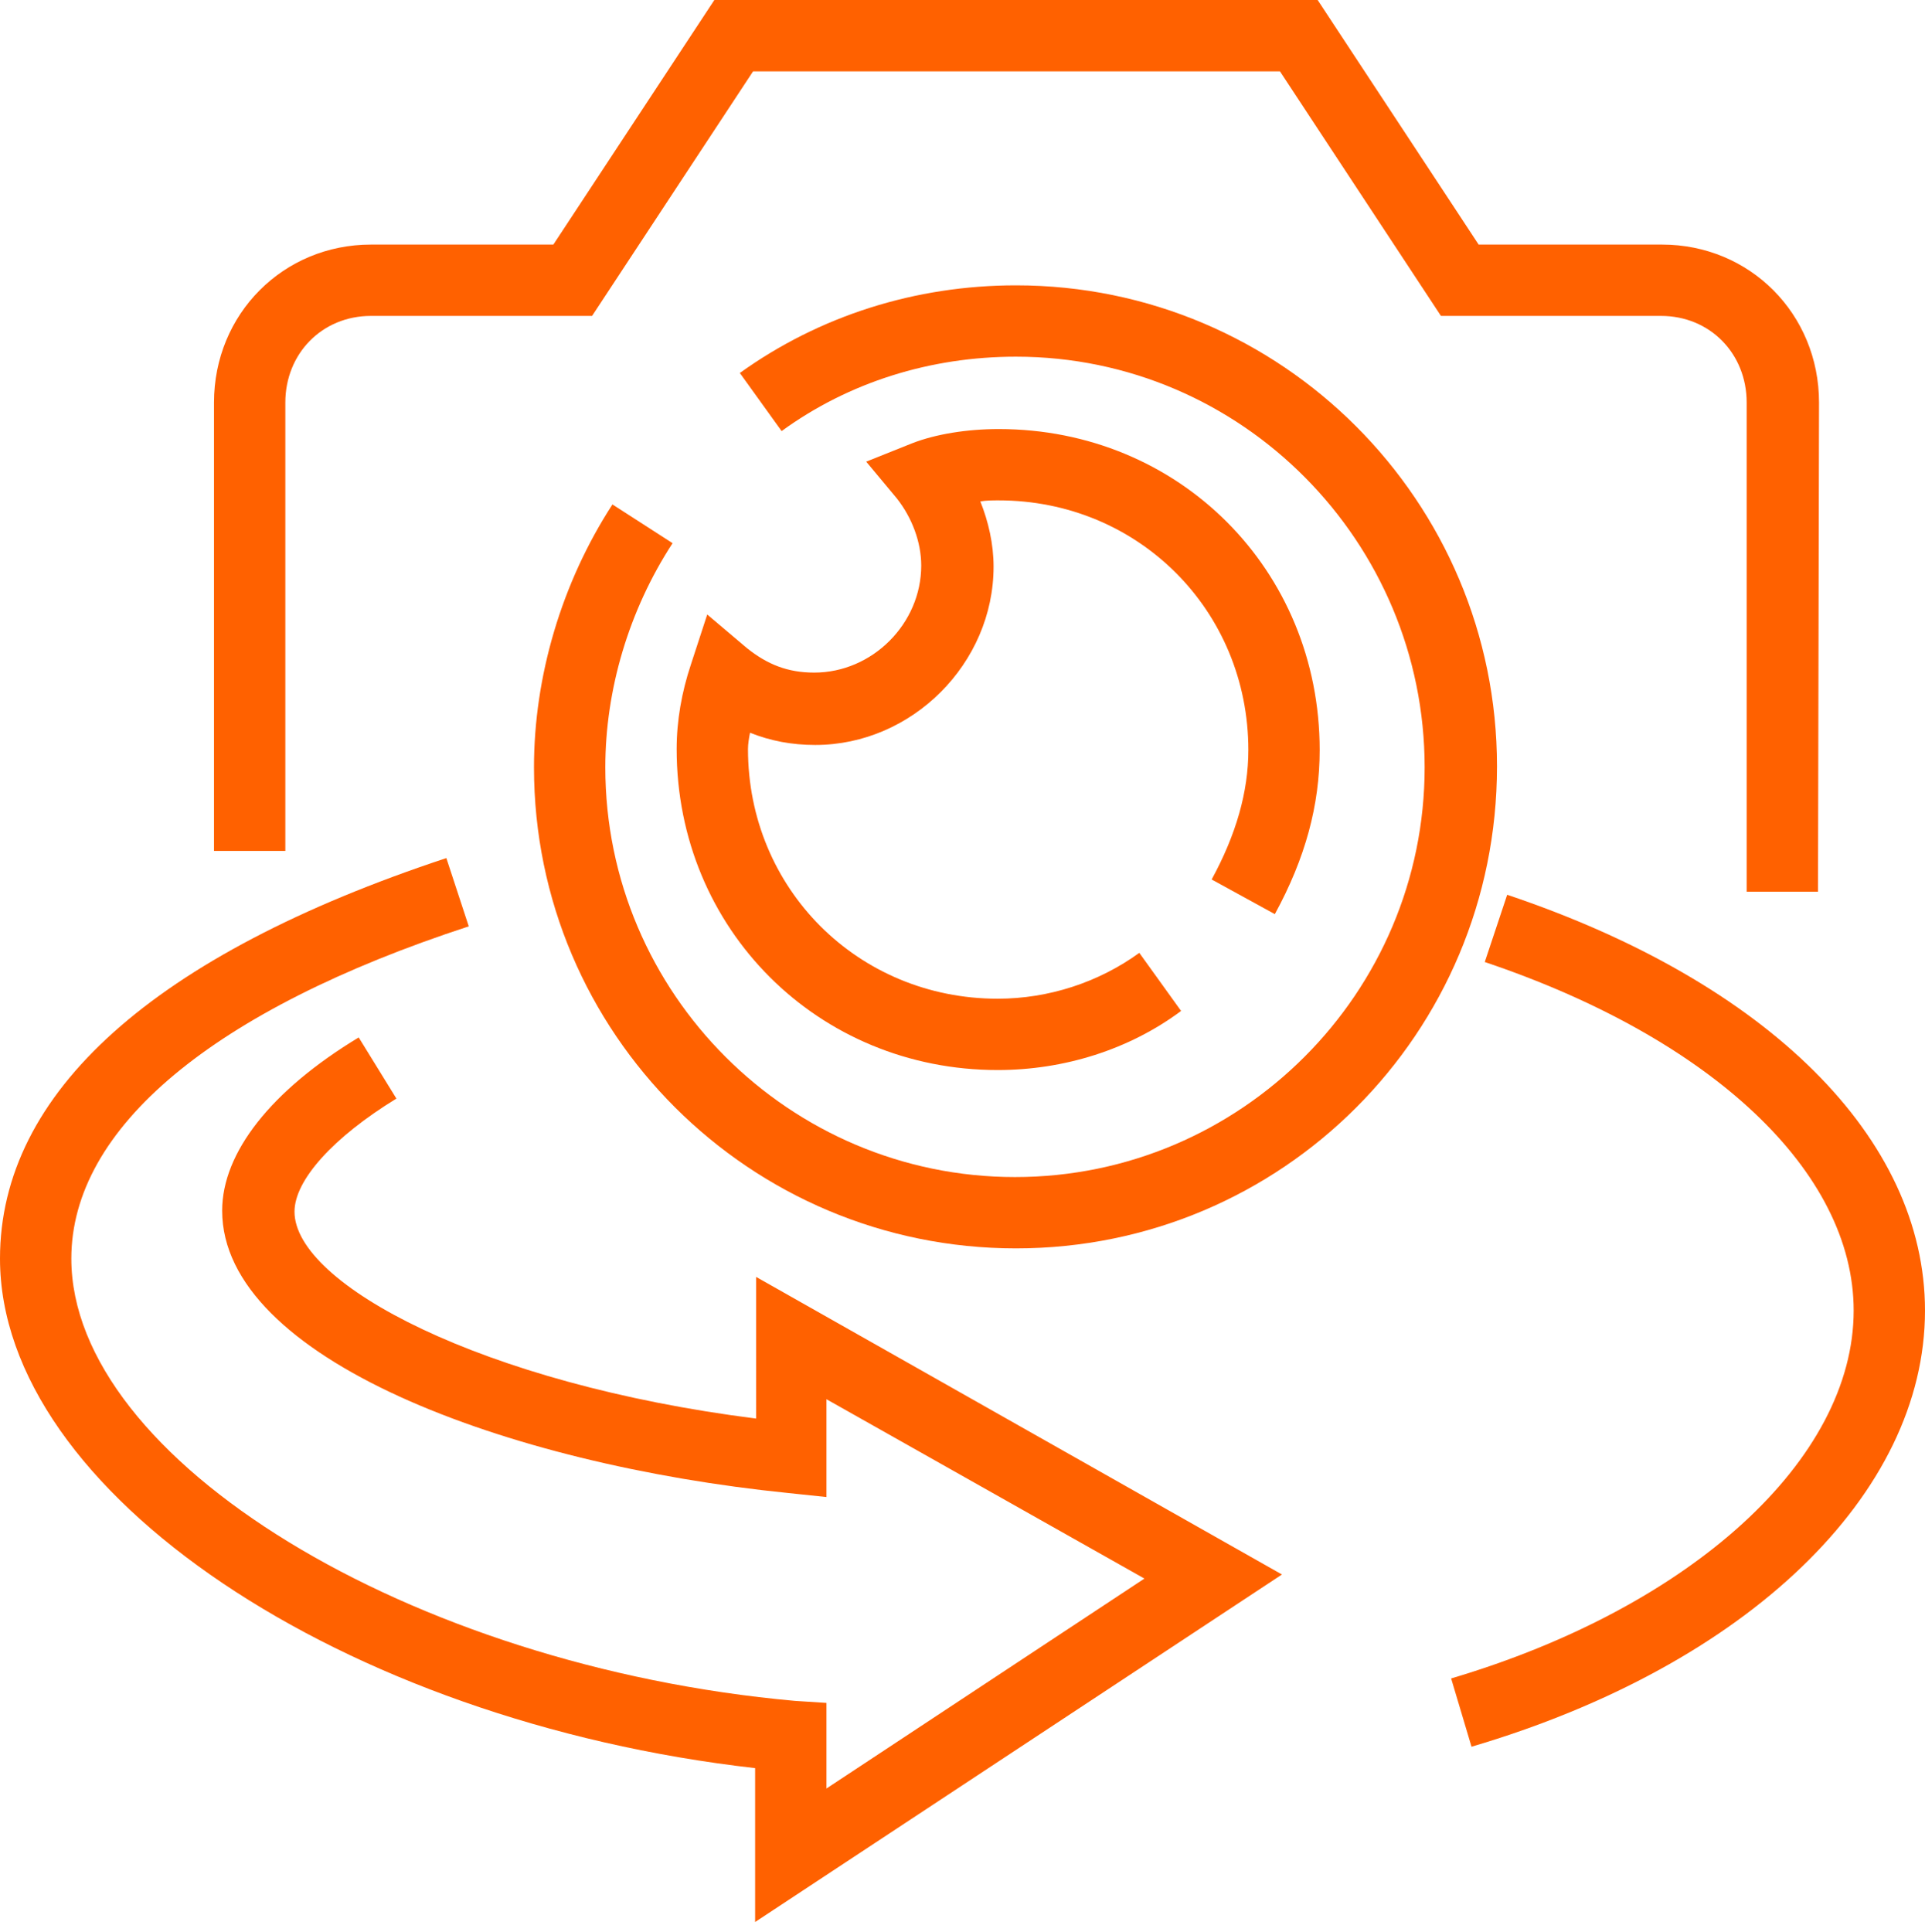
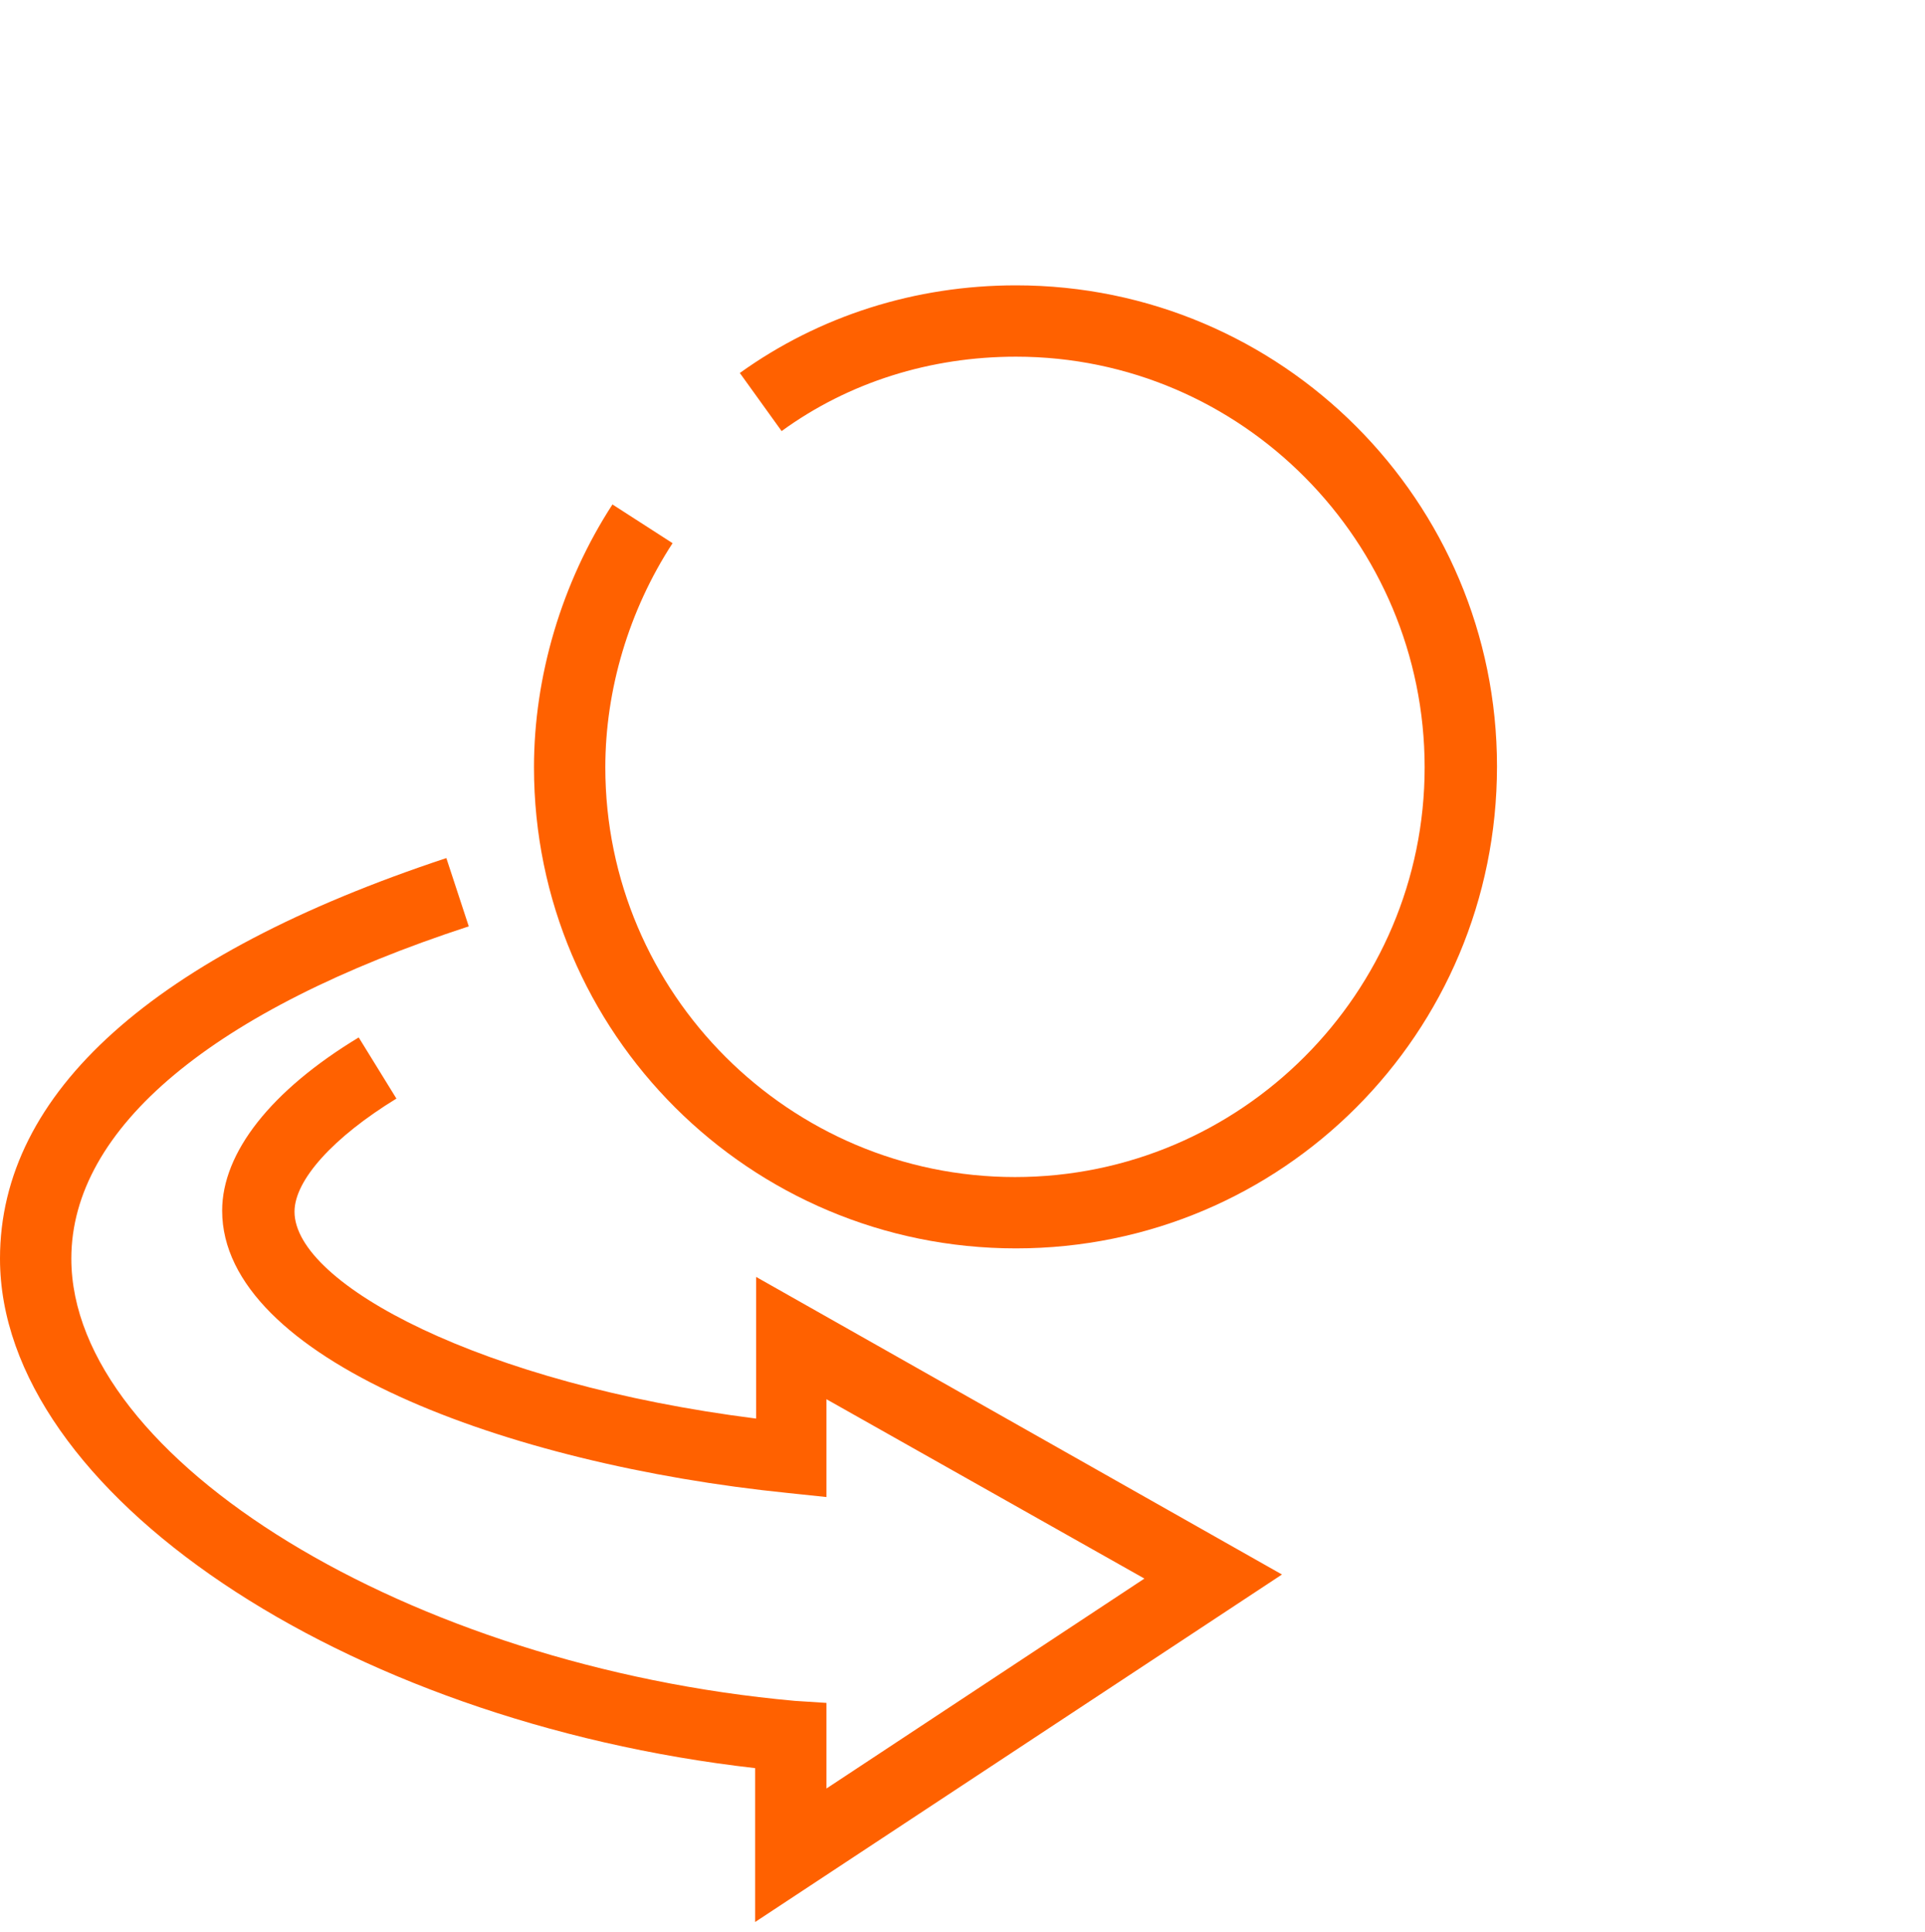
<svg xmlns="http://www.w3.org/2000/svg" version="1.1" id="Vrstva_1" x="0px" y="0px" viewBox="0 0 188.9 189.6" style="enable-background:new 0 0 188.9 189.6;" xml:space="preserve">
  <style type="text/css">
	.st0{fill:#FF6100;}
</style>
  <title>synchronize symbol</title>
  <desc>Created with Sketch.</desc>
  <g id="Page-1">
    <g id="Robot---detail" transform="translate(-618, -2999)">
      <g id="details-robot-section-3" transform="translate(65, 2911)">
        <g id="detail-2" transform="translate(654, 189)">
          <g id="synchronize-symbol">
            <g id="camera_more">
              <g id="Shape">
-                 <path class="st0" d="M77.4-13.5h-7v-48c0-4.8-3.6-8.5-8.4-8.5H40.4L24.6-94h-51.7l-15.8,24h-21.7c-4.8,0-8.4,3.7-8.4,8.5v44         h-7v-44c0-8.7,6.8-15.5,15.4-15.5h17.9l15.8-24h59.2l15.8,24h18c8.6,0,15.4,6.8,15.4,15.5L77.4-13.5L77.4-13.5z" />
-               </g>
+                 </g>
              <g id="Shape_1_">
                <path class="st0" d="M-26.9,87.6V72.5c-40.5-4.6-74.1-27.1-74.1-50c0-16.3,15.1-29.8,43.8-39.3l2.2,6.7         C-80.1-1.9-94,9.7-94,22.5c0,19.7,33.2,40,71,43.4l3.1,0.2v8.4l31.2-20.6l-31.2-17.6v9.6l-3.8-0.4         c-27.6-2.8-55.5-13.2-55.5-27.7c0-5.7,4.8-11.8,13.4-17l3.7,6c-6.2,3.8-10,8-10,11.1c0,7.1,18.4,16.9,45.3,20.3V24.3         l51.6,29.2L-26.9,87.6z" />
              </g>
              <g id="Shape_2_">
-                 <path class="st0" d="M43.4,70.4l-2-6.7c23.6-7,39.5-21.5,39.5-36.1C80.9,14,67,0.9,44.7-6.6l2.2-6.6         c25.6,8.6,41,23.9,41,40.8C87.9,45.6,70.5,62.4,43.4,70.4z" />
-               </g>
+                 </g>
              <g id="Shape_3_">
                <path class="st0" d="M-1.3,21.5c-26.1,0-47.3-21.1-47.3-47.2c0-8.9,2.7-18.1,7.7-25.8l5.9,3.8c-4.3,6.6-6.6,14.4-6.6,22         c0,22.2,18.1,40.2,40.2,40.2c22.2,0,40.2-18.1,40.2-40.2S20.9-66-1.3-66c-8.4,0-16.4,2.5-23,7.3l-4.1-5.7         C-20.6-70-11.2-73-1.3-73c26.1,0,47.2,21.2,47.2,47.2C45.9,0.4,24.8,21.5-1.3,21.5z" />
              </g>
              <g id="Shape_4_">
-                 <path class="st0" d="M-3.1,4C-20.7,4-34.6-9.8-34.6-27.5c0-2.8,0.5-5.6,1.4-8.3l1.6-4.9l3.9,3.3c2,1.6,4,2.4,6.6,2.4         c5.7,0,10.5-4.8,10.5-10.5c0-2.3-0.9-4.7-2.4-6.6l-3-3.6l4.5-1.8c2.3-0.9,5.4-1.4,8.5-1.4c17.7,0,31.5,13.8,31.5,31.5         c0,5.4-1.4,10.6-4.4,16.1l-6.2-3.4c2.4-4.4,3.6-8.6,3.6-12.7c0-13.7-10.8-24.5-24.5-24.5c-0.6,0-1.2,0-1.8,0.1         c0.8,2,1.3,4.2,1.3,6.4c0,9.5-8,17.5-17.5,17.5c-2.3,0-4.4-0.4-6.4-1.2c-0.1,0.5-0.2,1.1-0.2,1.6C-27.6-13.8-16.8-3-3.1-3         c5,0,9.9-1.6,13.9-4.5l4.1,5.7C9.8,2,3.4,4-3.1,4z" />
-               </g>
+                 </g>
            </g>
          </g>
        </g>
      </g>
    </g>
  </g>
</svg>